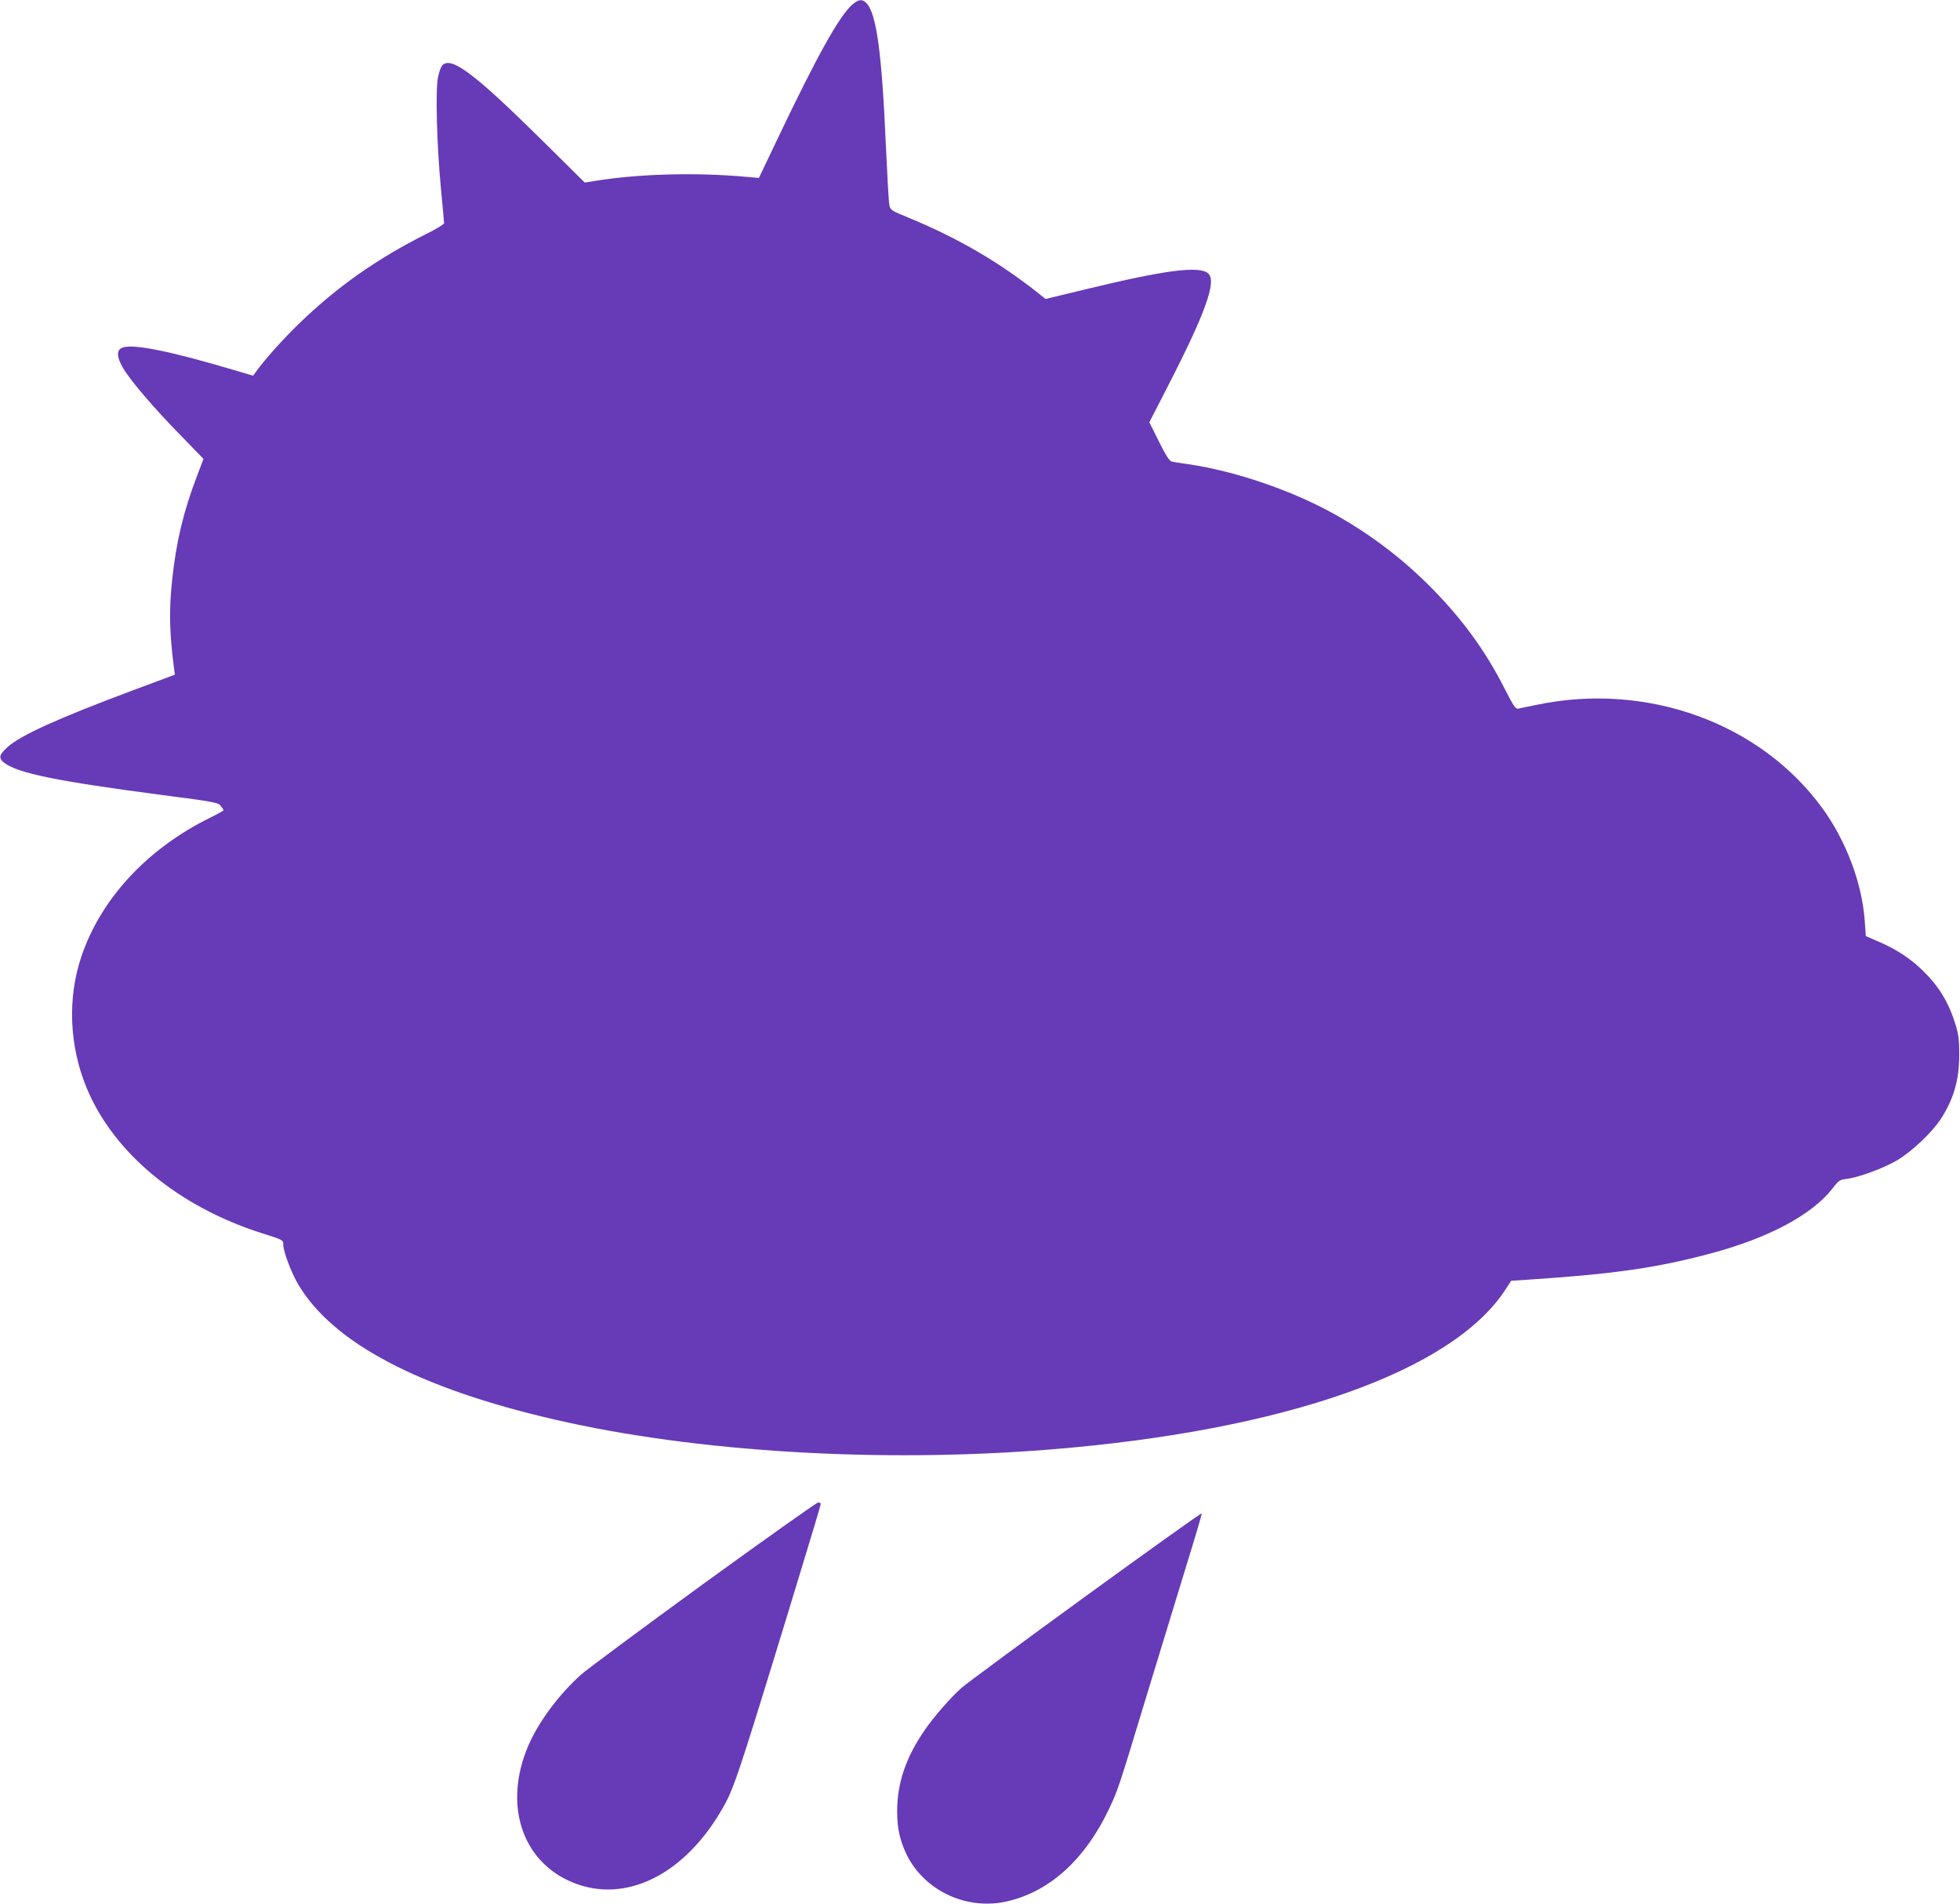
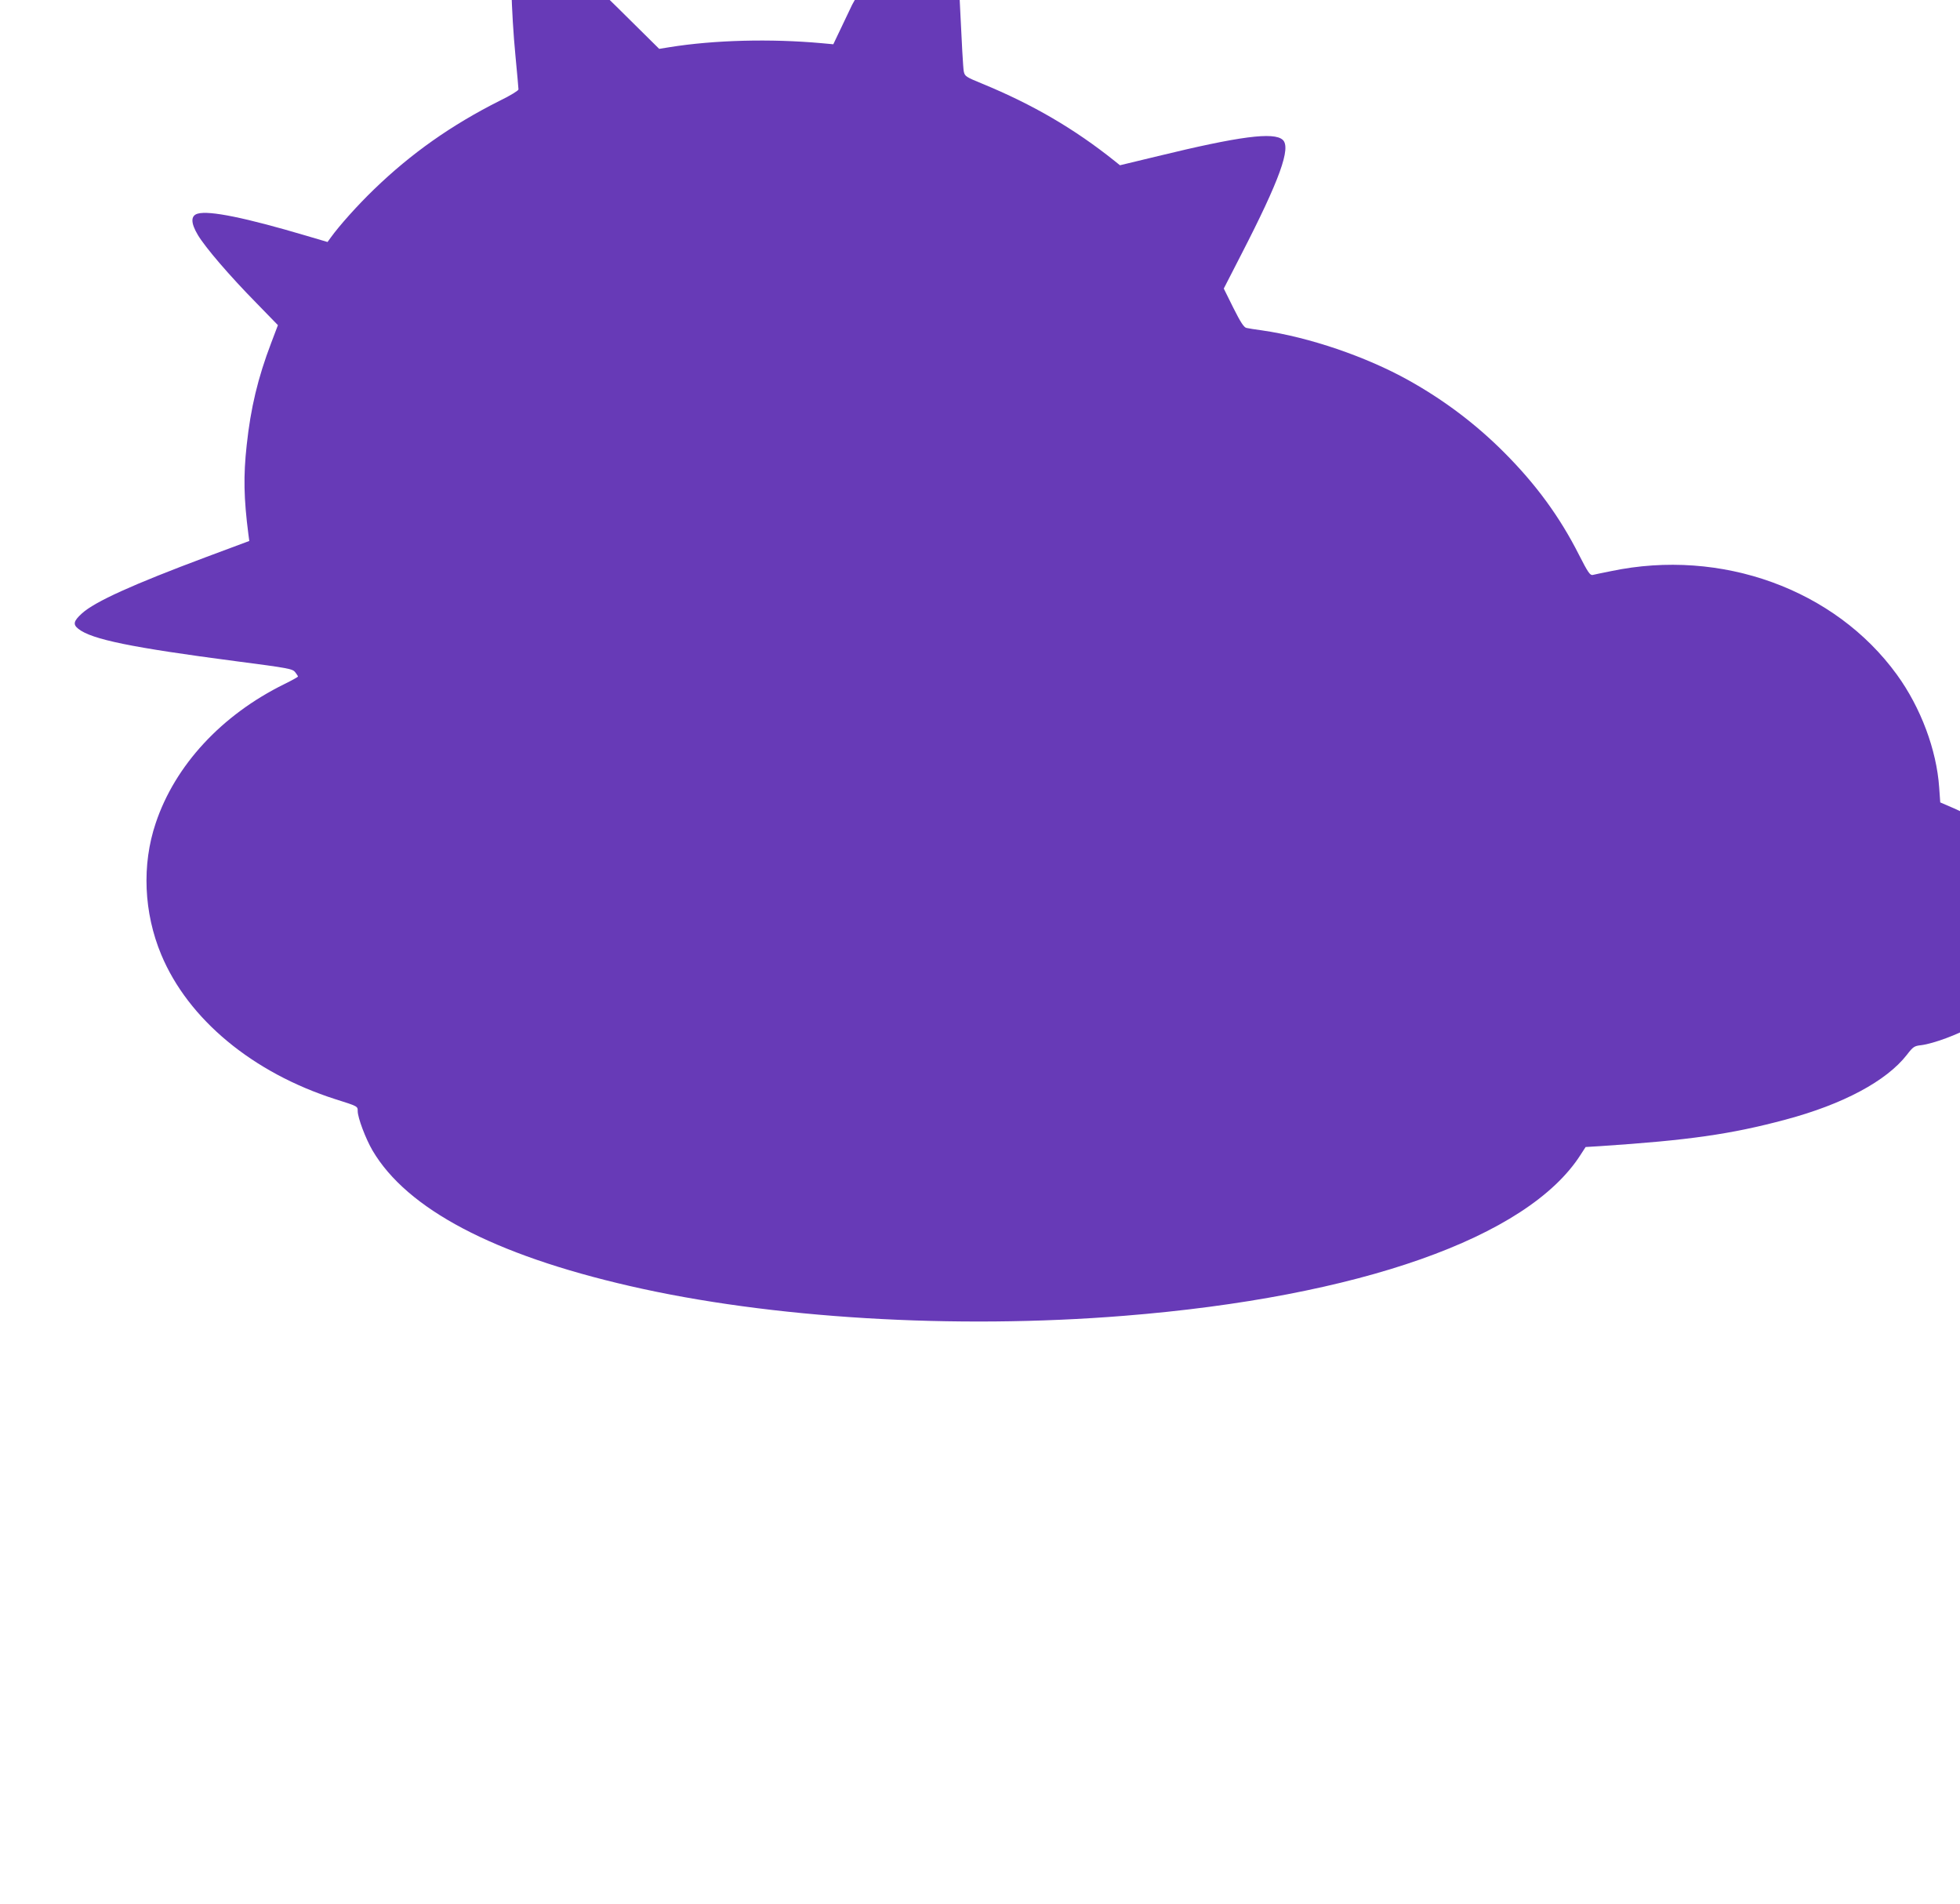
<svg xmlns="http://www.w3.org/2000/svg" version="1.0" width="1280pt" height="1243pt" viewBox="0 0 1280 1243" preserveAspectRatio="xMidYMid meet">
  <g transform="translate(0,1243) scale(0.1,-0.1)" fill="#673ab7" stroke="none">
-     <path d="M5565 12399 c-85 -75 -230 -336 -486 -873 l-123 -258 -76 7 c-332 30 -701 21 -993 -26 l-68 -11 -277 274 c-437 432 -591 549 -651 494 -11 -10 -24 -45 -31 -83 -17 -88 -7 -449 20 -728 11 -115 20 -216 20 -222 0 -7 -53 -40 -119 -72 -319 -160 -582 -346 -824 -580 -108 -104 -226 -236 -283 -315 l-21 -29 -139 41 c-395 117 -633 166 -709 144 -46 -13 -46 -60 1 -139 49 -82 206 -265 381 -443 l142 -146 -44 -116 c-87 -228 -134 -425 -160 -668 -22 -200 -19 -347 11 -580 l6 -45 -279 -104 c-484 -181 -729 -292 -814 -369 -55 -50 -60 -72 -23 -101 87 -69 349 -122 1028 -211 347 -45 371 -50 388 -72 9 -12 18 -25 18 -28 0 -3 -39 -25 -88 -49 -411 -202 -715 -531 -841 -908 -92 -272 -78 -586 36 -859 176 -422 597 -771 1138 -944 146 -46 145 -46 145 -77 0 -44 52 -181 97 -258 225 -382 790 -680 1678 -884 919 -212 2122 -284 3230 -195 1535 123 2636 511 2981 1051 l33 51 98 6 c573 38 850 77 1208 173 375 100 659 252 792 423 41 53 48 58 94 63 79 10 242 70 331 123 94 56 225 180 282 267 85 131 121 256 121 422 0 97 -5 134 -24 195 -44 143 -107 248 -211 350 -81 80 -172 140 -287 190 l-88 38 -7 98 c-17 245 -120 521 -276 736 -405 558 -1147 827 -1867 676 -55 -11 -109 -22 -120 -25 -17 -3 -31 17 -89 131 -126 249 -281 461 -491 671 -183 183 -389 339 -622 469 -278 155 -651 282 -958 326 -44 6 -90 13 -101 16 -16 3 -38 36 -85 130 l-63 127 116 226 c249 484 325 694 269 745 -58 53 -284 23 -814 -106 l-249 -60 -36 29 c-262 209 -532 367 -862 503 -110 45 -115 49 -122 81 -4 19 -14 196 -23 394 -26 600 -61 853 -125 923 -28 30 -53 28 -95 -9z" />
-     <path d="M4595 2090 c-401 -292 -763 -560 -803 -596 -135 -122 -257 -283 -327 -429 -178 -376 -78 -757 240 -910 344 -166 741 10 999 443 86 144 100 184 450 1327 161 529 206 677 206 687 0 4 -8 8 -17 8 -10 0 -346 -239 -748 -530z" />
-     <path d="M7094 2011 c-413 -300 -778 -570 -811 -598 -67 -58 -182 -189 -240 -273 -127 -182 -185 -353 -184 -540 0 -106 18 -186 60 -275 117 -243 402 -374 671 -306 271 67 496 273 650 595 61 129 60 124 250 751 89 292 207 676 261 854 55 177 99 326 97 330 -2 4 -341 -238 -754 -538z" />
+     <path d="M5565 12399 l-123 -258 -76 7 c-332 30 -701 21 -993 -26 l-68 -11 -277 274 c-437 432 -591 549 -651 494 -11 -10 -24 -45 -31 -83 -17 -88 -7 -449 20 -728 11 -115 20 -216 20 -222 0 -7 -53 -40 -119 -72 -319 -160 -582 -346 -824 -580 -108 -104 -226 -236 -283 -315 l-21 -29 -139 41 c-395 117 -633 166 -709 144 -46 -13 -46 -60 1 -139 49 -82 206 -265 381 -443 l142 -146 -44 -116 c-87 -228 -134 -425 -160 -668 -22 -200 -19 -347 11 -580 l6 -45 -279 -104 c-484 -181 -729 -292 -814 -369 -55 -50 -60 -72 -23 -101 87 -69 349 -122 1028 -211 347 -45 371 -50 388 -72 9 -12 18 -25 18 -28 0 -3 -39 -25 -88 -49 -411 -202 -715 -531 -841 -908 -92 -272 -78 -586 36 -859 176 -422 597 -771 1138 -944 146 -46 145 -46 145 -77 0 -44 52 -181 97 -258 225 -382 790 -680 1678 -884 919 -212 2122 -284 3230 -195 1535 123 2636 511 2981 1051 l33 51 98 6 c573 38 850 77 1208 173 375 100 659 252 792 423 41 53 48 58 94 63 79 10 242 70 331 123 94 56 225 180 282 267 85 131 121 256 121 422 0 97 -5 134 -24 195 -44 143 -107 248 -211 350 -81 80 -172 140 -287 190 l-88 38 -7 98 c-17 245 -120 521 -276 736 -405 558 -1147 827 -1867 676 -55 -11 -109 -22 -120 -25 -17 -3 -31 17 -89 131 -126 249 -281 461 -491 671 -183 183 -389 339 -622 469 -278 155 -651 282 -958 326 -44 6 -90 13 -101 16 -16 3 -38 36 -85 130 l-63 127 116 226 c249 484 325 694 269 745 -58 53 -284 23 -814 -106 l-249 -60 -36 29 c-262 209 -532 367 -862 503 -110 45 -115 49 -122 81 -4 19 -14 196 -23 394 -26 600 -61 853 -125 923 -28 30 -53 28 -95 -9z" />
  </g>
</svg>